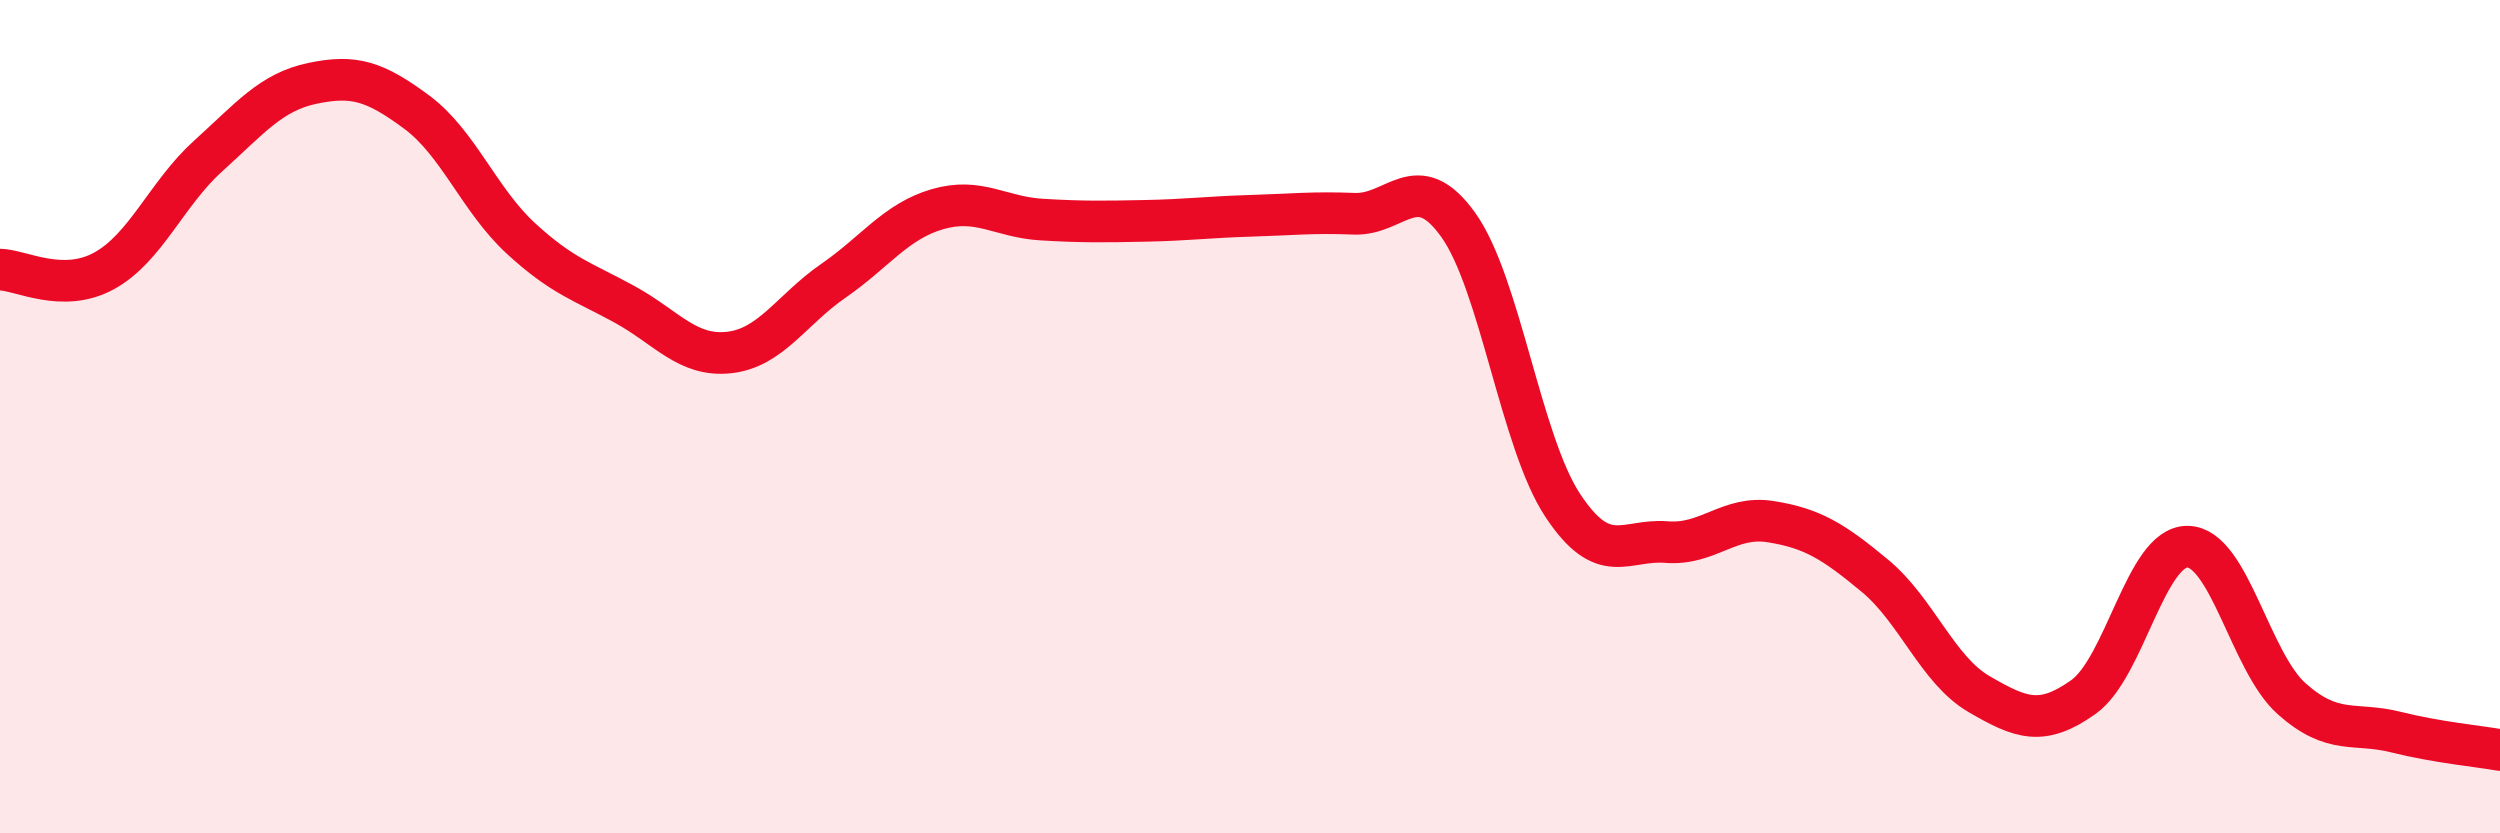
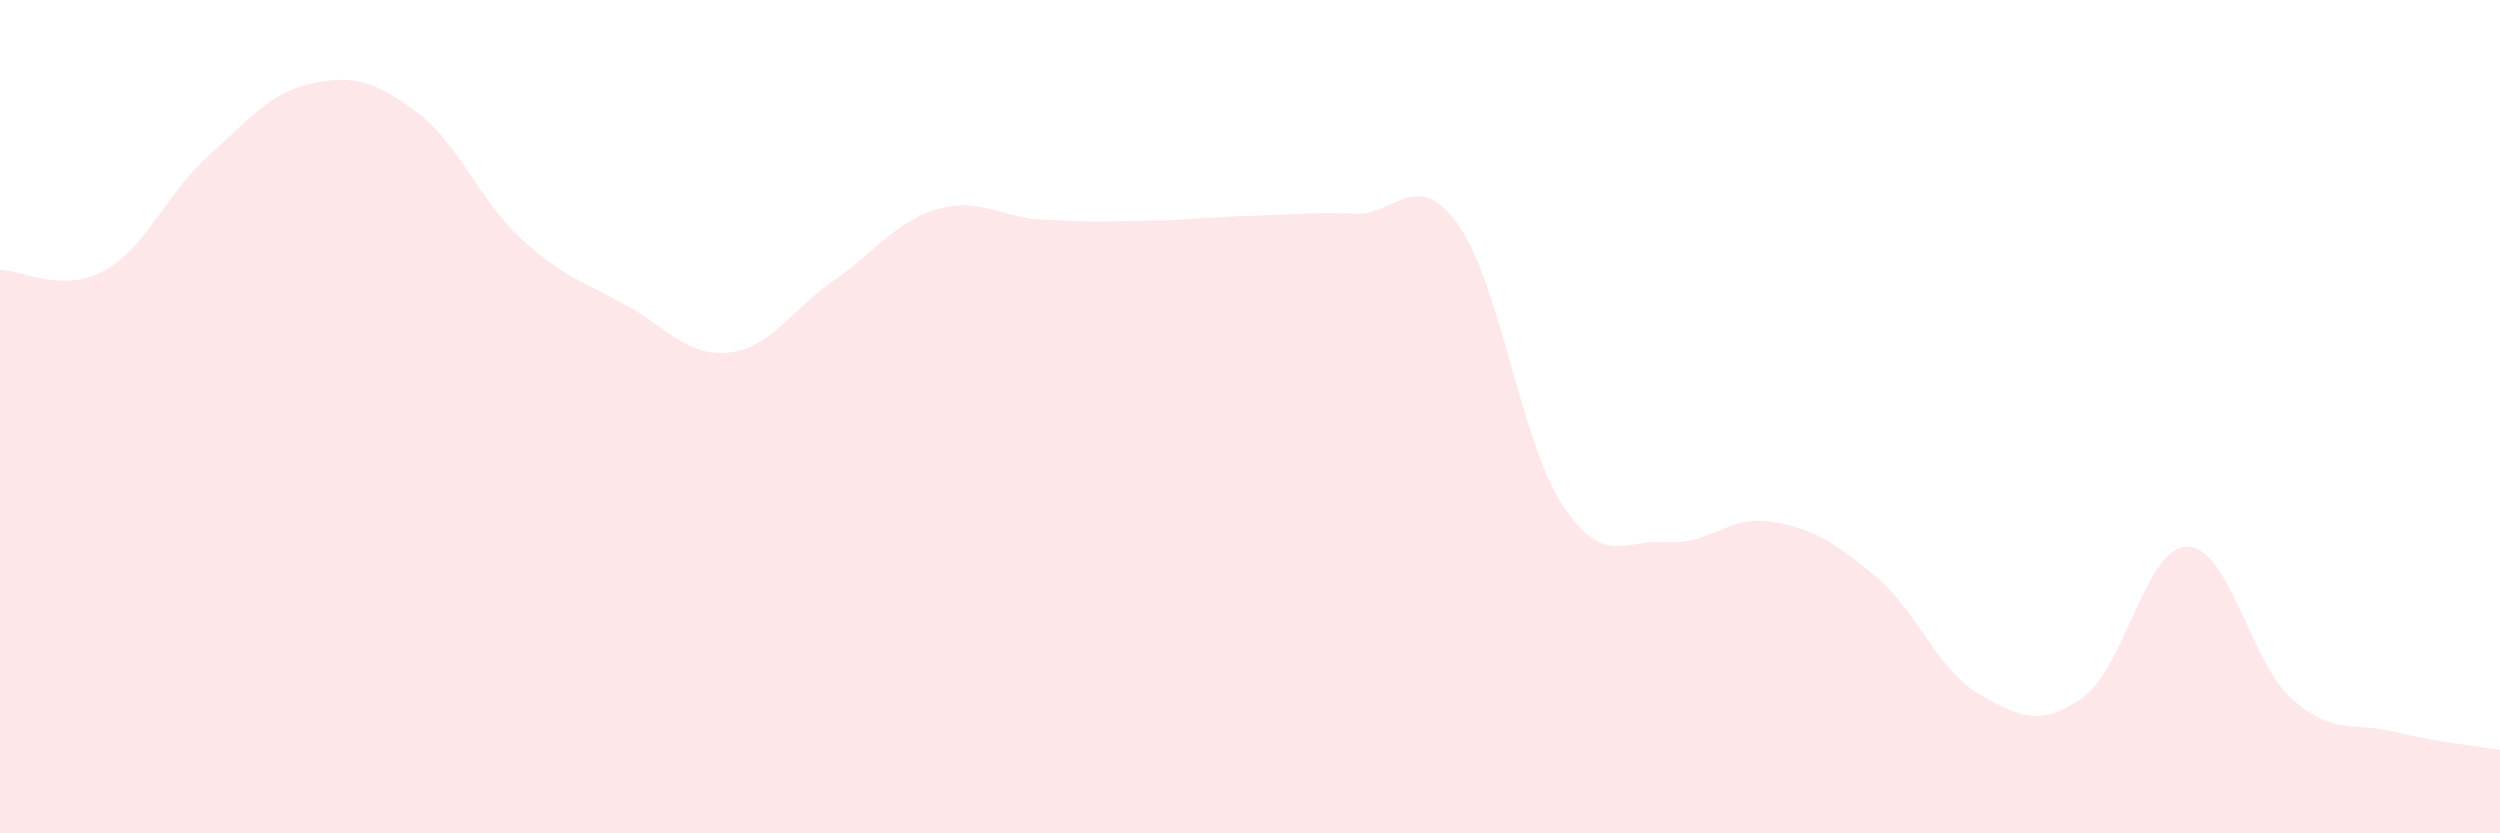
<svg xmlns="http://www.w3.org/2000/svg" width="60" height="20" viewBox="0 0 60 20">
  <path d="M 0,6.47 C 0.5,6.48 1.5,7.05 2.5,6.5 C 3.5,5.95 4,4.64 5,3.74 C 6,2.84 6.5,2.21 7.5,2 C 8.5,1.79 9,1.95 10,2.69 C 11,3.43 11.5,4.8 12.5,5.72 C 13.5,6.64 14,6.76 15,7.31 C 16,7.86 16.5,8.57 17.5,8.46 C 18.5,8.35 19,7.43 20,6.74 C 21,6.05 21.5,5.31 22.5,5.02 C 23.5,4.73 24,5.21 25,5.27 C 26,5.33 26.5,5.32 27.5,5.3 C 28.5,5.28 29,5.21 30,5.18 C 31,5.15 31.5,5.09 32.5,5.13 C 33.5,5.17 34,4 35,5.4 C 36,6.8 36.5,10.6 37.5,12.12 C 38.5,13.64 39,12.93 40,13.01 C 41,13.09 41.5,12.36 42.5,12.52 C 43.5,12.68 44,12.99 45,13.82 C 46,14.65 46.5,16.08 47.5,16.66 C 48.5,17.24 49,17.44 50,16.73 C 51,16.02 51.5,13.11 52.5,13.12 C 53.5,13.13 54,15.88 55,16.77 C 56,17.66 56.5,17.32 57.5,17.57 C 58.5,17.82 59.5,17.91 60,18L60 20L0 20Z" fill="#EB0A25" opacity="0.1" stroke-linecap="round" stroke-linejoin="round" />
-   <path d="M 0,6.47 C 0.5,6.48 1.5,7.05 2.5,6.5 C 3.5,5.95 4,4.64 5,3.74 C 6,2.84 6.5,2.21 7.5,2 C 8.5,1.79 9,1.95 10,2.69 C 11,3.43 11.5,4.8 12.5,5.72 C 13.5,6.64 14,6.76 15,7.31 C 16,7.86 16.5,8.57 17.5,8.46 C 18.5,8.35 19,7.43 20,6.74 C 21,6.05 21.5,5.31 22.5,5.02 C 23.5,4.73 24,5.21 25,5.27 C 26,5.33 26.5,5.32 27.5,5.3 C 28.5,5.28 29,5.21 30,5.18 C 31,5.15 31.5,5.09 32.5,5.13 C 33.5,5.17 34,4 35,5.4 C 36,6.8 36.5,10.6 37.5,12.12 C 38.5,13.64 39,12.93 40,13.01 C 41,13.09 41.5,12.36 42.5,12.52 C 43.5,12.68 44,12.99 45,13.82 C 46,14.65 46.5,16.08 47.5,16.66 C 48.5,17.24 49,17.44 50,16.73 C 51,16.02 51.5,13.11 52.5,13.12 C 53.5,13.13 54,15.88 55,16.77 C 56,17.66 56.5,17.32 57.5,17.57 C 58.5,17.82 59.5,17.91 60,18" stroke="#EB0A25" stroke-width="1" fill="none" stroke-linecap="round" stroke-linejoin="round" />
</svg>